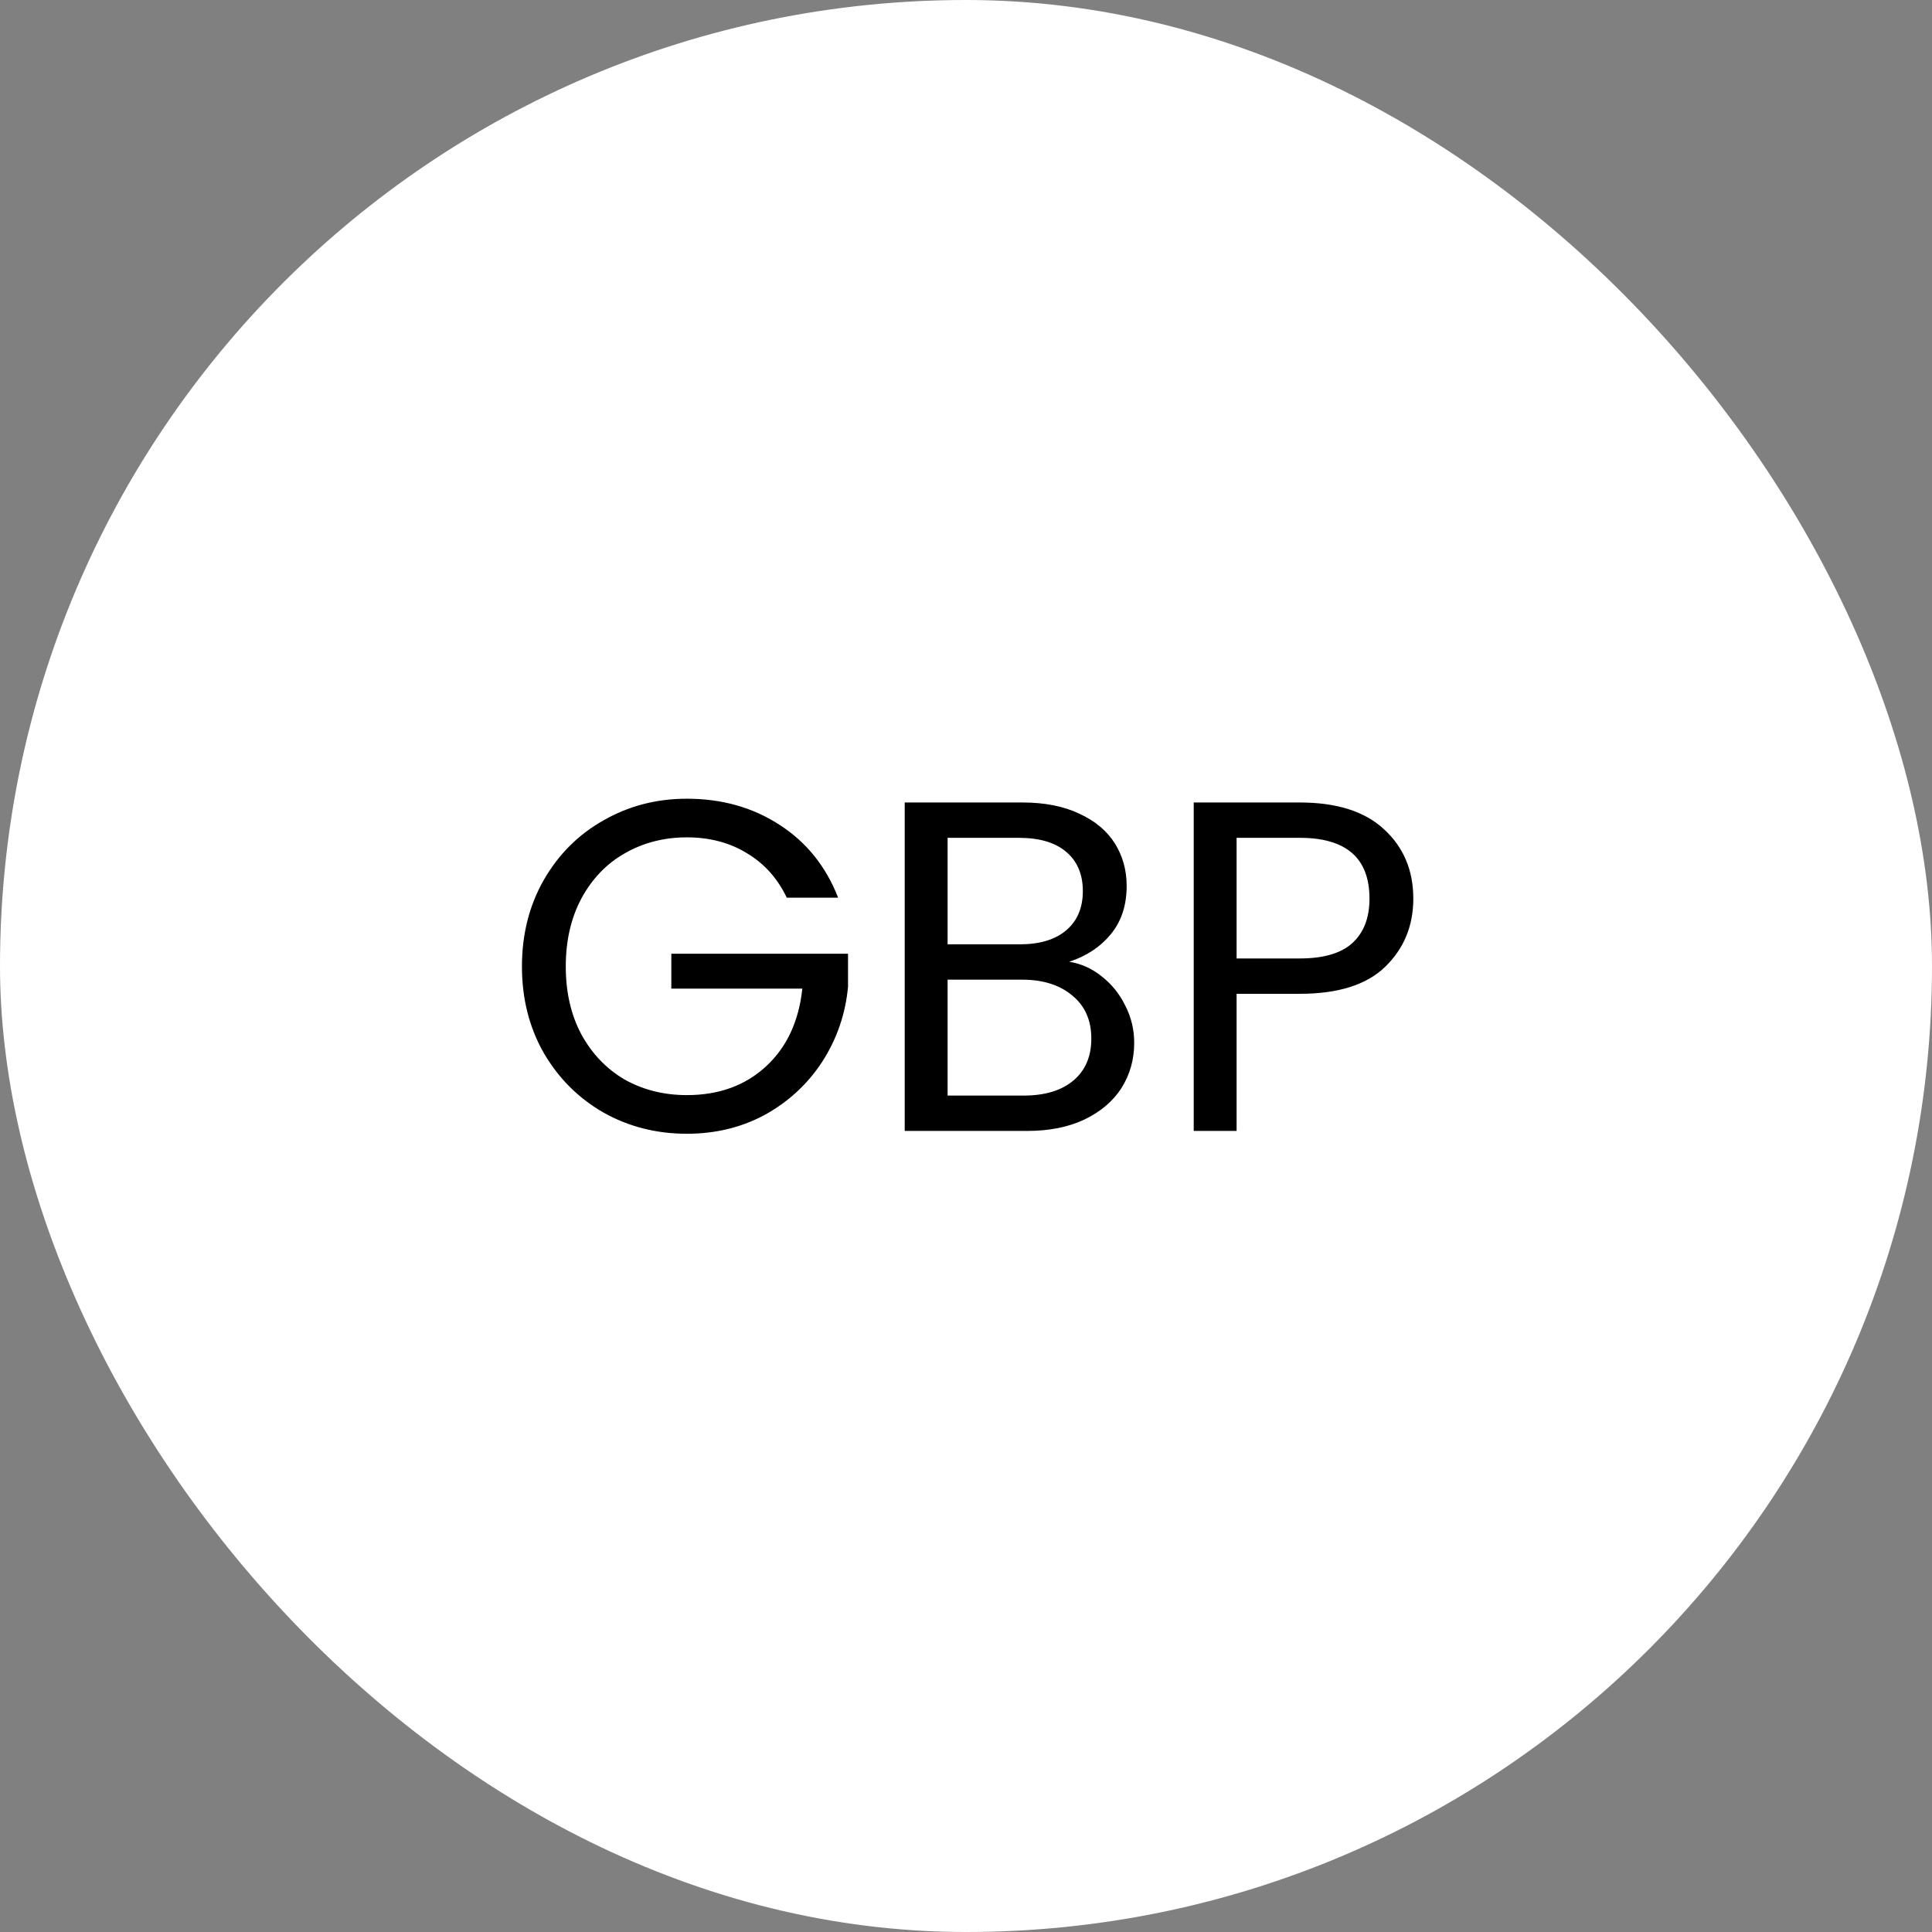
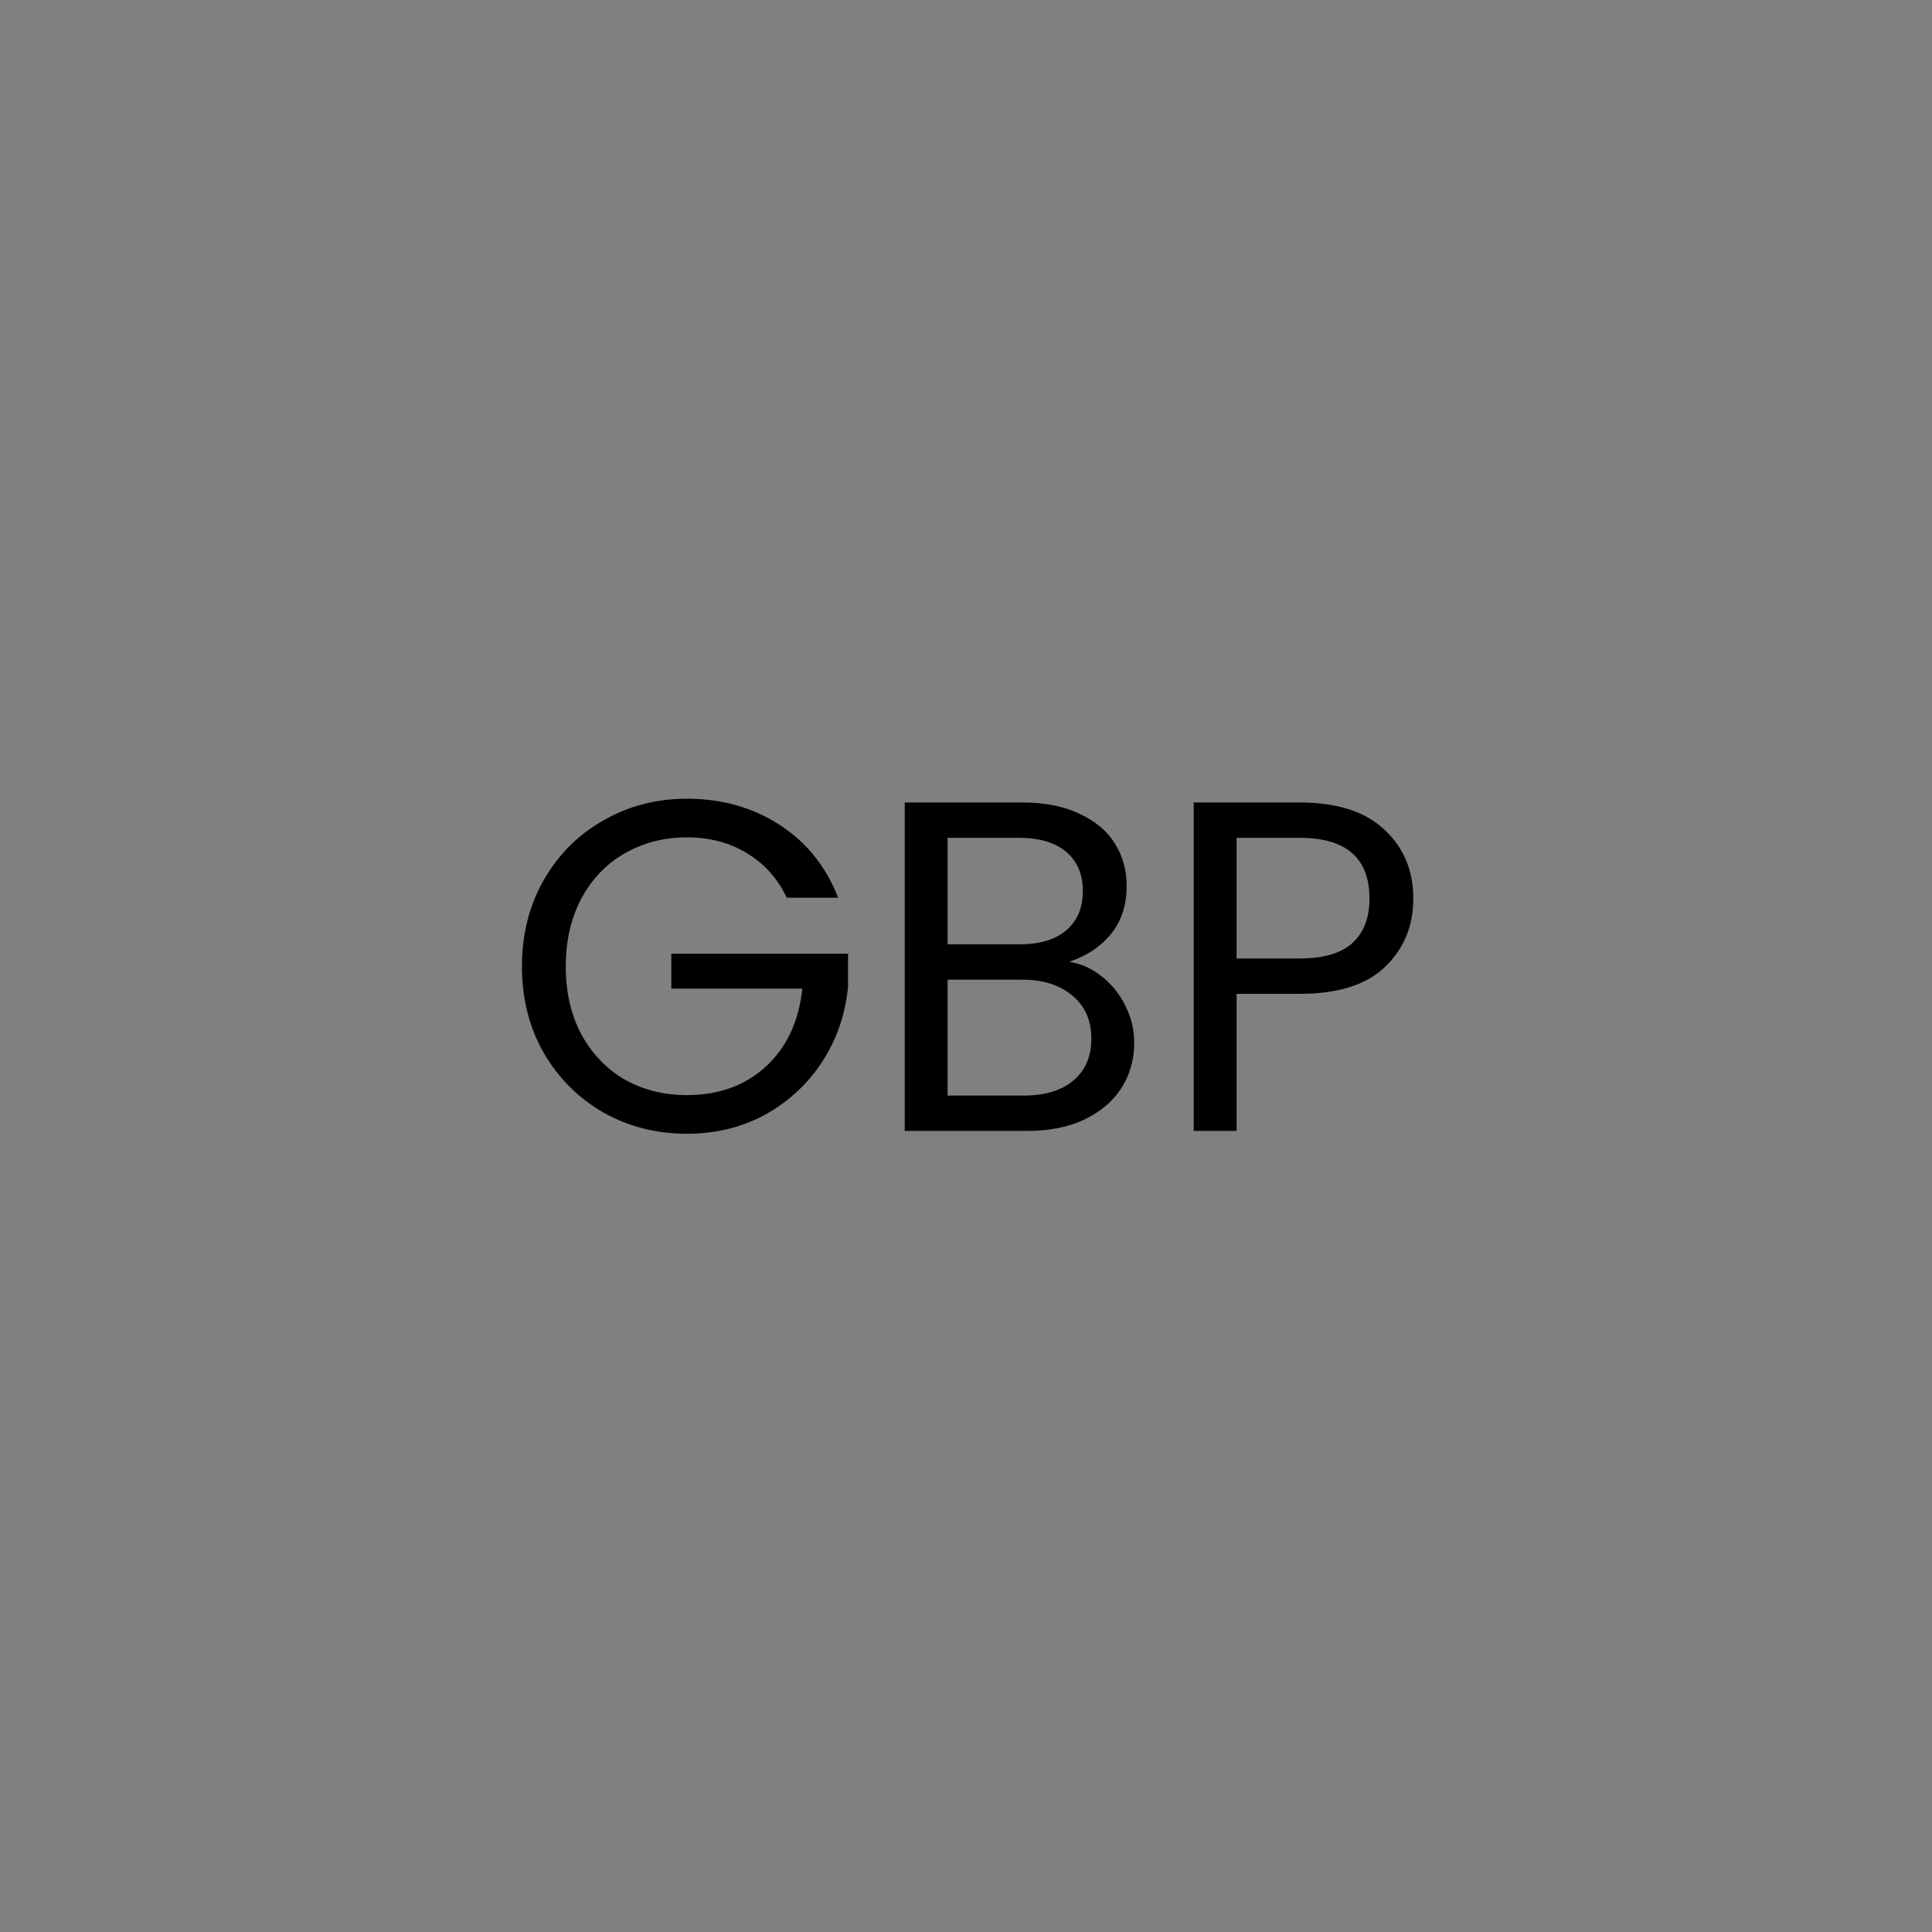
<svg xmlns="http://www.w3.org/2000/svg" width="82" height="82" viewBox="0 0 82 82" fill="none">
  <rect x="0" y="0" width="82" height="82" fill="#808080" stroke="none" />
-   <rect width="82" height="82" rx="41" fill="white" />
  <path d="M33.393 38.1C33.006 37.287 32.446 36.66 31.713 36.22C30.98 35.767 30.126 35.54 29.153 35.54C28.18 35.54 27.3 35.767 26.513 36.22C25.74 36.66 25.126 37.3 24.673 38.14C24.233 38.967 24.013 39.927 24.013 41.02C24.013 42.113 24.233 43.073 24.673 43.9C25.126 44.727 25.74 45.367 26.513 45.82C27.3 46.26 28.18 46.48 29.153 46.48C30.513 46.48 31.633 46.073 32.513 45.26C33.393 44.447 33.906 43.347 34.053 41.96H28.493V40.48H35.993V41.88C35.886 43.027 35.526 44.08 34.913 45.04C34.3 45.987 33.493 46.74 32.493 47.3C31.493 47.847 30.38 48.12 29.153 48.12C27.86 48.12 26.68 47.82 25.613 47.22C24.546 46.607 23.7 45.76 23.073 44.68C22.46 43.6 22.153 42.38 22.153 41.02C22.153 39.66 22.46 38.44 23.073 37.36C23.7 36.267 24.546 35.42 25.613 34.82C26.68 34.207 27.86 33.9 29.153 33.9C30.633 33.9 31.94 34.267 33.073 35C34.22 35.733 35.053 36.767 35.573 38.1H33.393ZM45.379 40.82C45.886 40.9 46.346 41.107 46.759 41.44C47.186 41.773 47.519 42.187 47.759 42.68C48.013 43.173 48.139 43.7 48.139 44.26C48.139 44.967 47.959 45.607 47.599 46.18C47.239 46.74 46.713 47.187 46.019 47.52C45.339 47.84 44.533 48 43.599 48H38.399V34.06H43.399C44.346 34.06 45.153 34.22 45.819 34.54C46.486 34.847 46.986 35.267 47.319 35.8C47.653 36.333 47.819 36.933 47.819 37.6C47.819 38.427 47.593 39.113 47.139 39.66C46.699 40.193 46.113 40.58 45.379 40.82ZM40.219 40.08H43.279C44.133 40.08 44.793 39.88 45.259 39.48C45.726 39.08 45.959 38.527 45.959 37.82C45.959 37.113 45.726 36.56 45.259 36.16C44.793 35.76 44.119 35.56 43.239 35.56H40.219V40.08ZM43.439 46.5C44.346 46.5 45.053 46.287 45.559 45.86C46.066 45.433 46.319 44.84 46.319 44.08C46.319 43.307 46.053 42.7 45.519 42.26C44.986 41.807 44.273 41.58 43.379 41.58H40.219V46.5H43.439ZM59.985 38.14C59.985 39.3 59.585 40.267 58.785 41.04C57.998 41.8 56.792 42.18 55.165 42.18H52.485V48H50.665V34.06H55.165C56.738 34.06 57.932 34.44 58.745 35.2C59.572 35.96 59.985 36.94 59.985 38.14ZM55.165 40.68C56.178 40.68 56.925 40.46 57.405 40.02C57.885 39.58 58.125 38.953 58.125 38.14C58.125 36.42 57.138 35.56 55.165 35.56H52.485V40.68H55.165Z" fill="black" />
</svg>